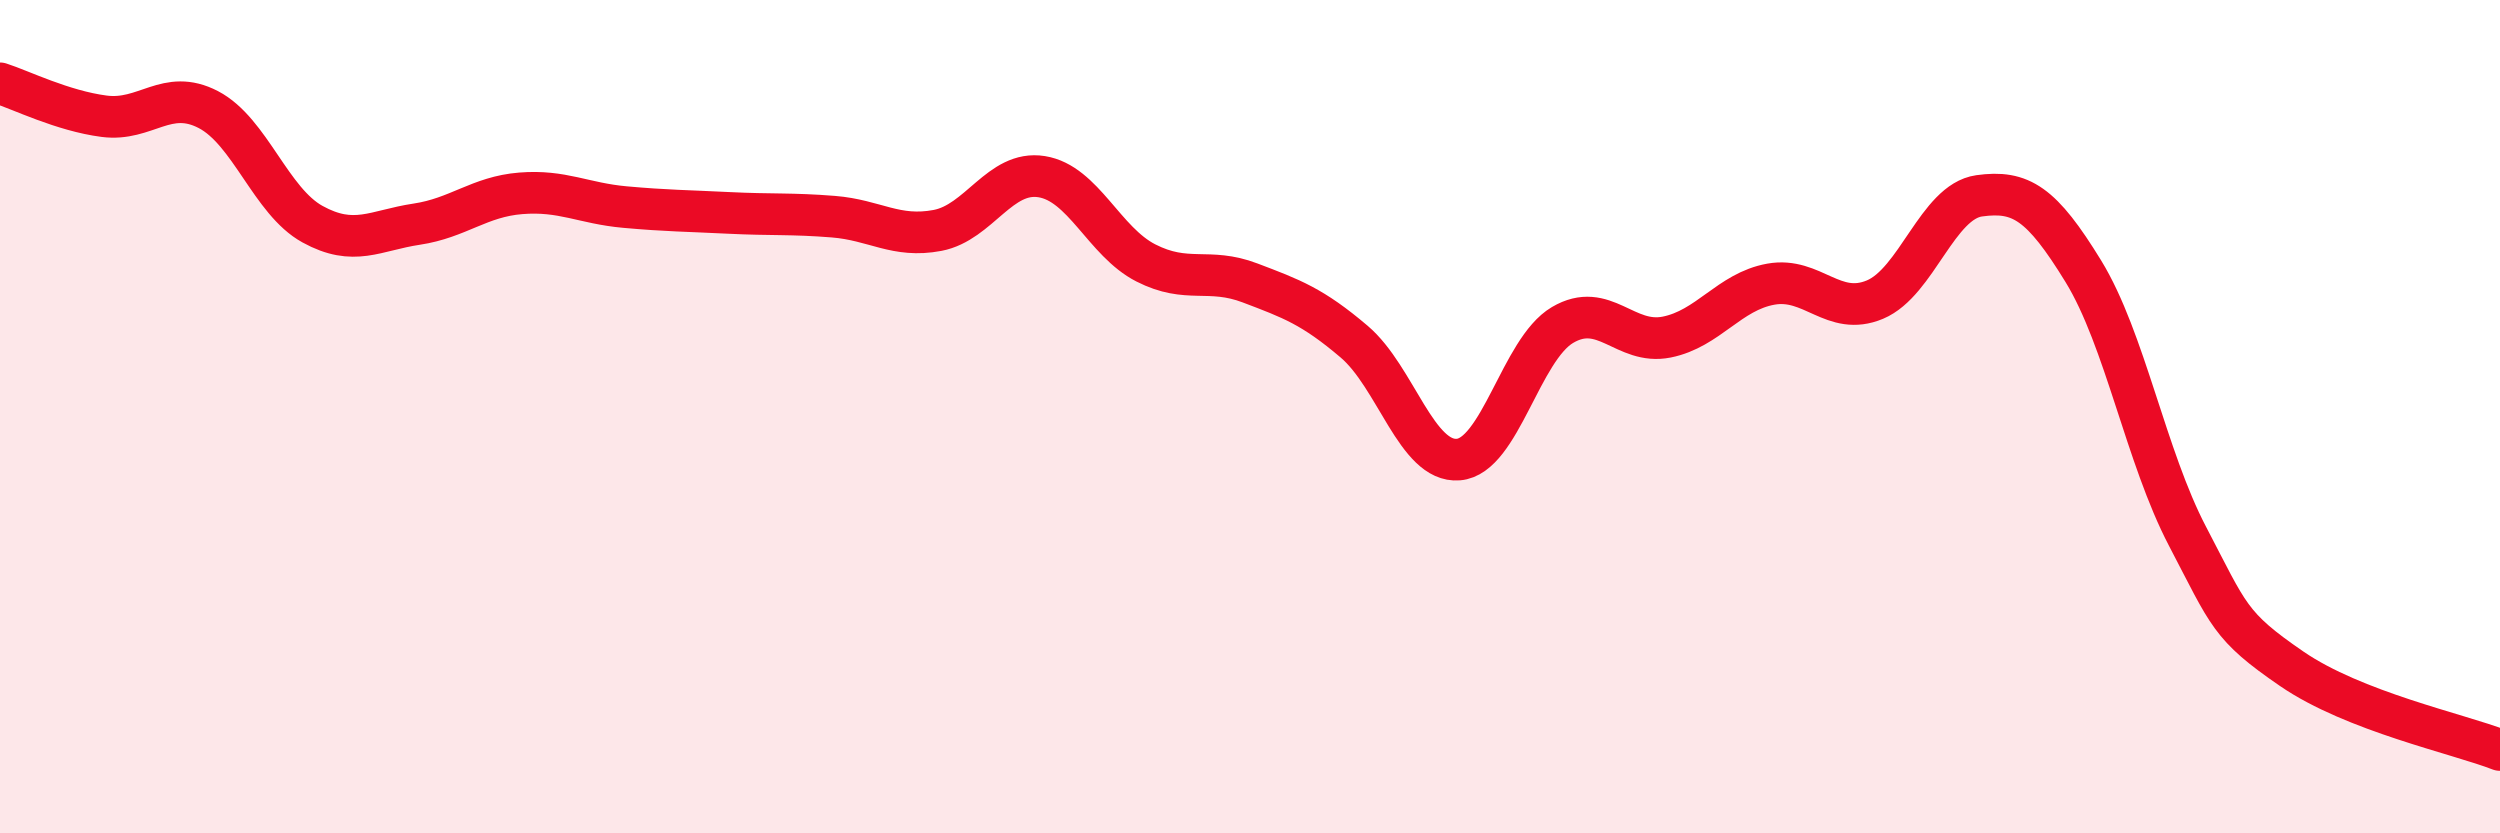
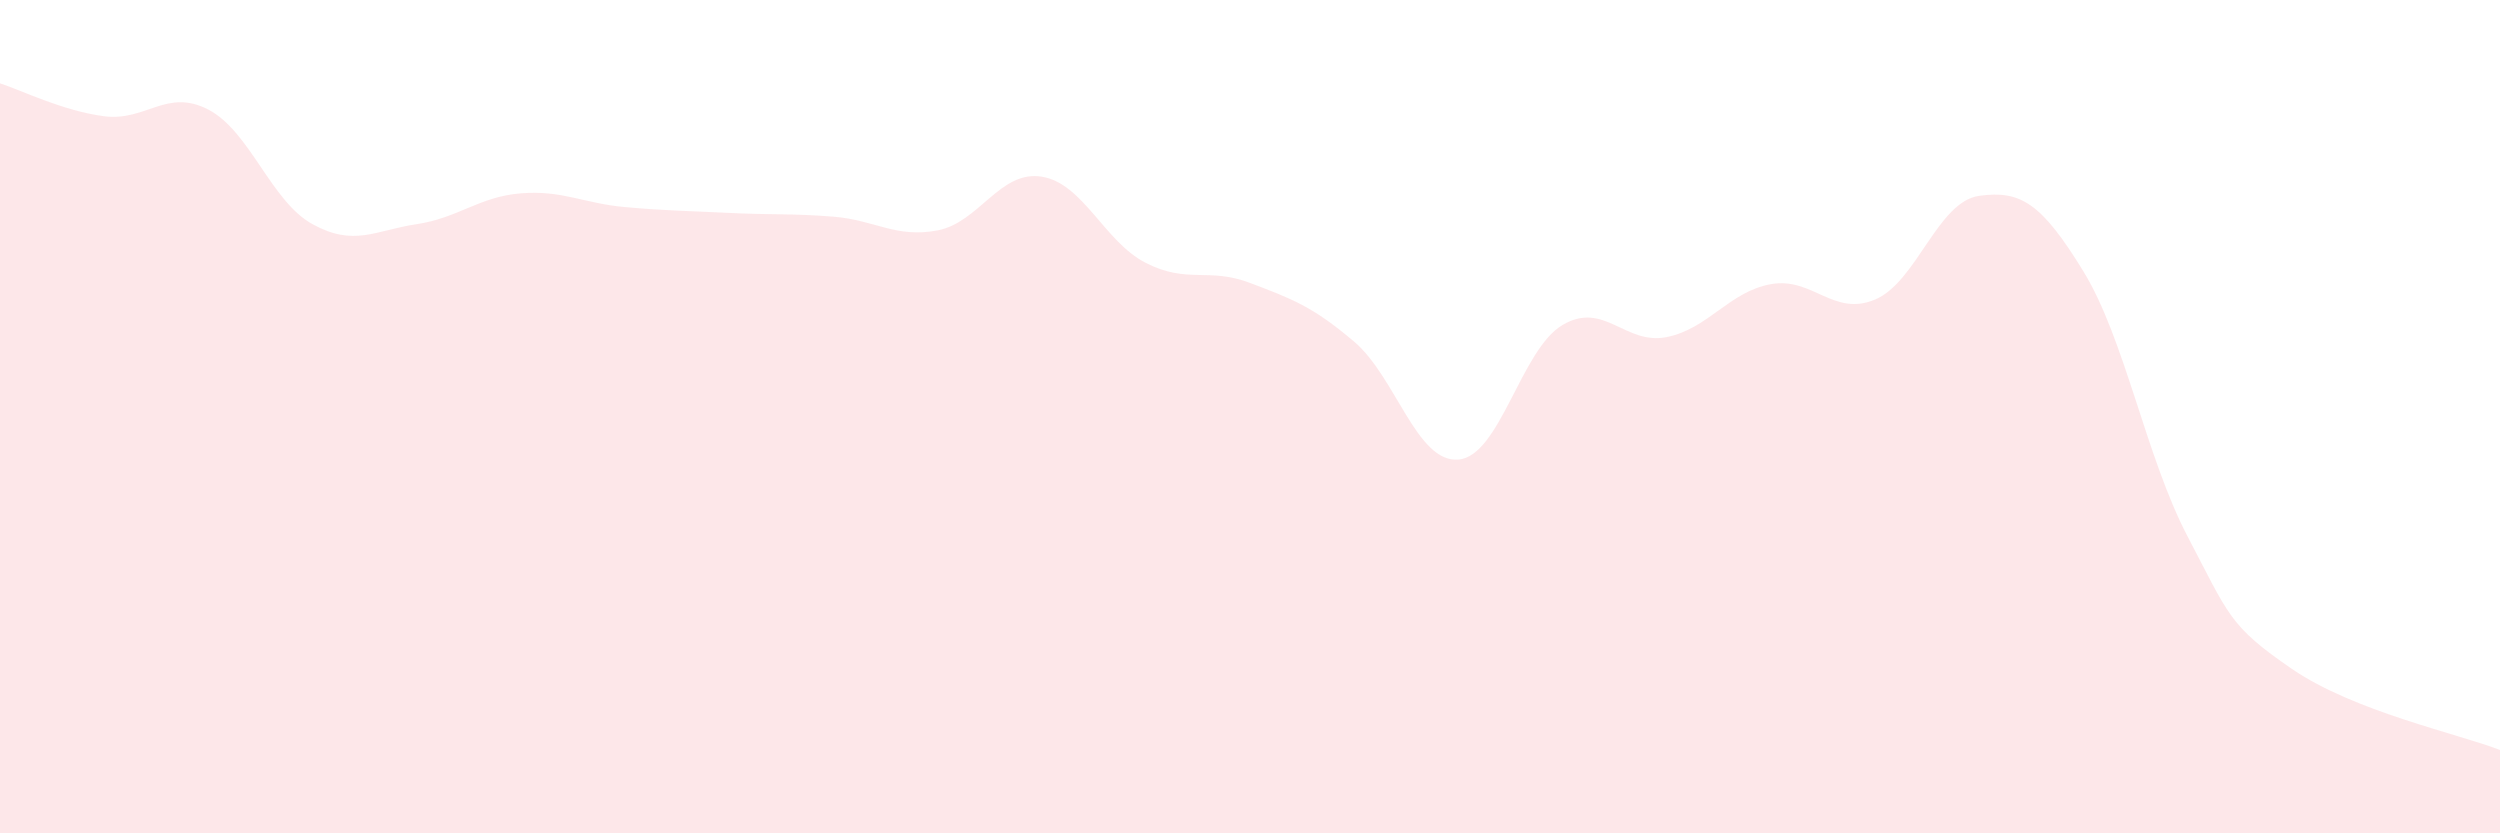
<svg xmlns="http://www.w3.org/2000/svg" width="60" height="20" viewBox="0 0 60 20">
  <path d="M 0,2 C 0.5,2.16 1.5,2.66 2.5,2.79 C 3.5,2.92 4,2.11 5,2.63 C 6,3.15 6.5,4.83 7.5,5.38 C 8.5,5.93 9,5.53 10,5.38 C 11,5.23 11.5,4.72 12.5,4.64 C 13.5,4.56 14,4.88 15,4.97 C 16,5.06 16.5,5.06 17.5,5.11 C 18.5,5.16 19,5.12 20,5.2 C 21,5.28 21.5,5.72 22.5,5.53 C 23.5,5.34 24,4.08 25,4.24 C 26,4.4 26.5,5.8 27.5,6.31 C 28.5,6.82 29,6.41 30,6.79 C 31,7.17 31.5,7.35 32.5,8.2 C 33.5,9.05 34,11.11 35,11.03 C 36,10.95 36.5,8.39 37.5,7.8 C 38.5,7.21 39,8.29 40,8.09 C 41,7.89 41.5,7 42.5,6.82 C 43.5,6.64 44,7.61 45,7.19 C 46,6.77 46.5,4.84 47.5,4.7 C 48.5,4.56 49,4.88 50,6.51 C 51,8.14 51.5,10.96 52.5,12.87 C 53.5,14.78 53.5,15.02 55,16.05 C 56.5,17.08 59,17.61 60,18L60 20L0 20Z" fill="#EB0A25" opacity="0.1" stroke-linecap="round" stroke-linejoin="round" />
-   <path d="M 0,2 C 0.5,2.16 1.5,2.66 2.5,2.79 C 3.5,2.92 4,2.11 5,2.63 C 6,3.15 6.5,4.83 7.5,5.38 C 8.5,5.93 9,5.53 10,5.38 C 11,5.23 11.5,4.72 12.5,4.64 C 13.5,4.56 14,4.88 15,4.97 C 16,5.06 16.5,5.06 17.5,5.11 C 18.5,5.16 19,5.12 20,5.2 C 21,5.28 21.5,5.72 22.5,5.53 C 23.5,5.34 24,4.08 25,4.24 C 26,4.4 26.5,5.8 27.5,6.31 C 28.5,6.82 29,6.41 30,6.79 C 31,7.17 31.5,7.35 32.5,8.2 C 33.5,9.05 34,11.11 35,11.03 C 36,10.95 36.5,8.39 37.5,7.8 C 38.5,7.21 39,8.29 40,8.09 C 41,7.89 41.5,7 42.5,6.82 C 43.5,6.64 44,7.61 45,7.19 C 46,6.77 46.5,4.84 47.5,4.7 C 48.5,4.56 49,4.88 50,6.51 C 51,8.14 51.5,10.96 52.5,12.87 C 53.5,14.78 53.5,15.02 55,16.05 C 56.5,17.08 59,17.61 60,18" stroke="#EB0A25" stroke-width="1" fill="none" stroke-linecap="round" stroke-linejoin="round" />
</svg>